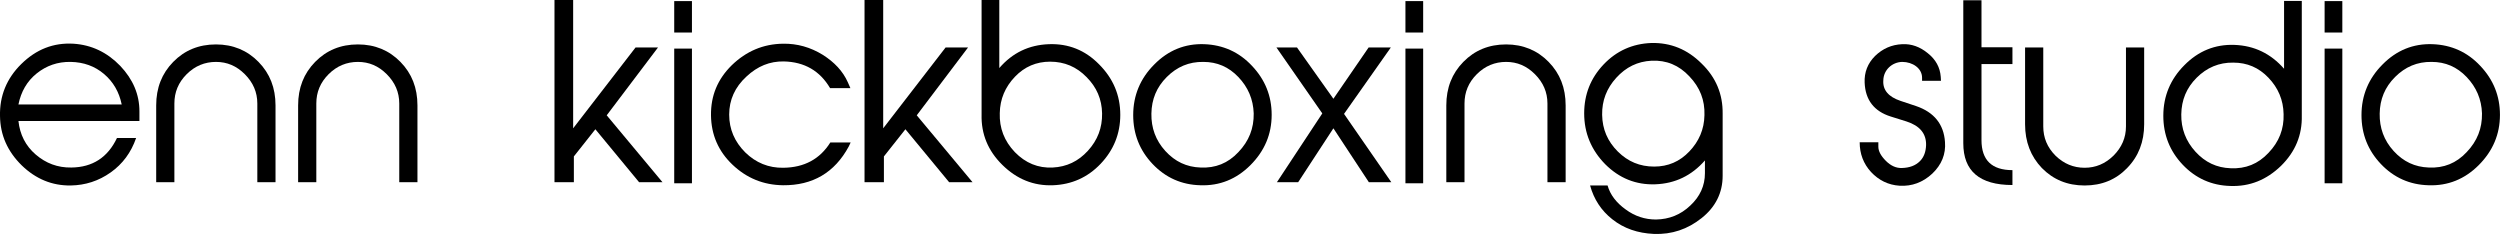
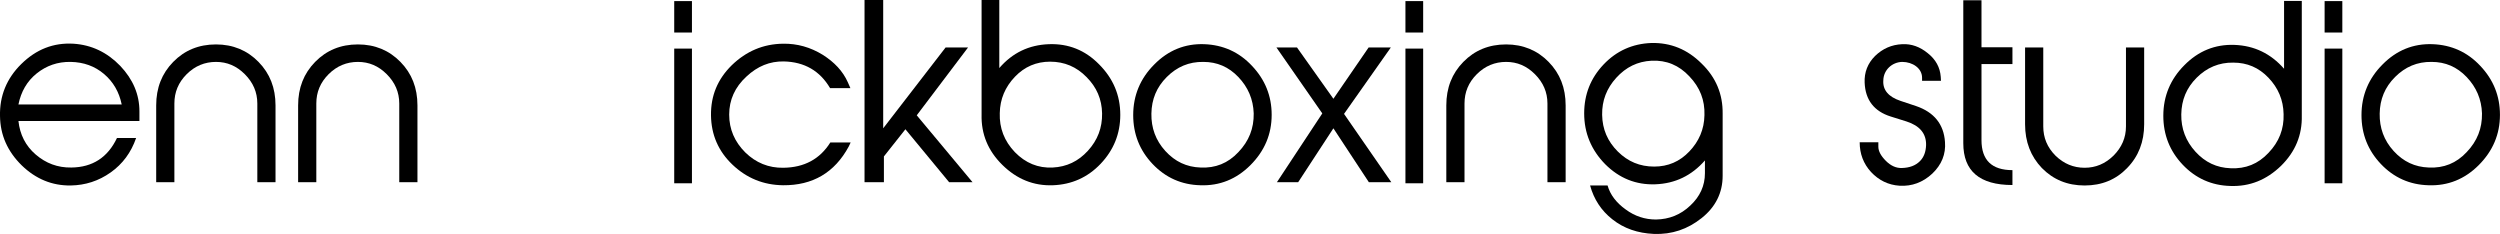
<svg xmlns="http://www.w3.org/2000/svg" width="100%" height="100%" viewBox="0 0 4119 386" version="1.1" xml:space="preserve" style="fill-rule:evenodd;clip-rule:evenodd;stroke-linejoin:round;stroke-miterlimit:2;">
  <g transform="matrix(4.167,0,0,4.167,200.52,203.987)">
    <path d="M0,-7.661C-1.028,-12.613 -3.363,-16.63 -7.007,-19.713C-10.651,-22.796 -15.042,-24.385 -20.181,-24.478C-25.319,-24.572 -29.804,-22.983 -33.635,-19.9C-37.465,-16.817 -39.801,-12.706 -40.829,-7.661L0,-7.661ZM5.699,5.606C3.737,11.305 0.374,15.883 -4.391,19.247C-9.156,22.61 -14.388,24.292 -20.181,24.385C-27.468,24.479 -33.915,21.863 -39.521,16.444C-45.126,10.932 -48.023,4.485 -48.116,-3.083C-48.303,-11.024 -45.5,-17.938 -39.708,-23.637C-33.821,-29.43 -27.001,-32.14 -19.06,-31.672C-11.959,-31.205 -5.792,-28.309 -0.561,-22.89C4.485,-17.564 7.007,-11.585 7.007,-4.952L7.007,-1.121L-40.829,-1.121C-40.268,4.205 -38.026,8.69 -34.008,12.146C-29.991,15.603 -25.319,17.378 -19.9,17.285C-11.492,17.192 -5.512,13.267 -1.869,5.606L5.699,5.606Z" style="fill:rgb(0,0,0);fill-rule:nonzero;" />
  </g>
  <g transform="matrix(4.167,0,0,4.167,453.946,73.188)">
    <path d="M0,54.469L-7.194,54.469L-7.194,23.357C-7.194,18.872 -8.876,15.042 -12.146,11.772C-15.416,8.502 -19.153,6.913 -23.544,6.913C-27.936,6.913 -31.859,8.502 -35.129,11.772C-38.399,15.042 -39.988,18.872 -39.988,23.357L-39.988,54.469L-47.182,54.469L-47.182,24.105C-47.182,17.191 -44.939,11.491 -40.455,6.913C-35.97,2.336 -30.365,0 -23.544,0C-16.817,0 -11.211,2.336 -6.727,6.913C-2.242,11.491 0,17.191 0,24.105L0,54.469Z" style="fill:rgb(0,0,0);fill-rule:nonzero;" />
  </g>
  <g transform="matrix(4.167,0,0,4.167,687.794,73.188)">
    <path d="M0,54.469L-7.194,54.469L-7.194,23.357C-7.194,18.872 -8.876,15.042 -12.146,11.772C-15.416,8.502 -19.153,6.913 -23.544,6.913C-27.936,6.913 -31.859,8.502 -35.129,11.772C-38.399,15.042 -39.988,18.872 -39.988,23.357L-39.988,54.469L-47.182,54.469L-47.182,24.105C-47.182,17.191 -44.939,11.491 -40.455,6.913C-35.97,2.336 -30.365,0 -23.544,0C-16.817,0 -11.211,2.336 -6.727,6.913C-2.242,11.491 0,17.191 0,24.105L0,54.469Z" style="fill:rgb(0,0,0);fill-rule:nonzero;" />
  </g>
  <g transform="matrix(4.167,0,0,4.167,1091.489,0)">
-     <path d="M0,72.034L-9.25,72.034L-26.534,51.106L-35.036,61.85L-35.036,72.034L-42.697,72.034L-42.697,0L-35.316,0L-35.316,50.732L-10.651,18.78L-1.775,18.78L-22.049,45.594L0,72.034Z" style="fill:rgb(0,0,0);fill-rule:nonzero;" />
-   </g>
+     </g>
  <g transform="matrix(4.167,0,0,4.167,-1969.874,-22606.35)">
    <path d="M746.322,5497.558L739.315,5497.558L739.315,5444.304L746.322,5444.304L746.322,5497.558ZM746.322,5437.95L739.315,5437.95L739.315,5425.524L746.322,5425.524L746.322,5437.95Z" style="fill:rgb(0,0,0);fill-rule:nonzero;" />
  </g>
  <g transform="matrix(4.167,0,0,4.167,1398.404,135.865)">
    <path d="M0,25.319C-5.605,35.69 -14.294,40.735 -25.973,40.641C-33.728,40.548 -40.361,37.839 -45.967,32.513C-51.573,27.187 -54.376,20.647 -54.469,12.986C-54.563,5.232 -51.853,-1.308 -46.248,-6.821C-40.548,-12.333 -33.821,-15.23 -25.973,-15.323C-20.368,-15.416 -15.135,-13.922 -10.277,-10.932C-5.699,-8.035 -2.335,-4.485 -0.374,-0.094L0.654,2.242L-7.381,2.242C-11.398,-4.578 -17.471,-8.129 -25.693,-8.316C-31.205,-8.41 -36.063,-6.447 -40.455,-2.336C-45.033,1.868 -47.275,6.913 -47.275,12.706C-47.275,18.498 -45.126,23.45 -40.922,27.654C-36.718,31.765 -31.672,33.821 -25.88,33.727C-17.564,33.634 -11.398,30.271 -7.287,23.731L0.748,23.731L0,25.319Z" style="fill:rgb(0,0,0);fill-rule:nonzero;" />
  </g>
  <g transform="matrix(4.167,0,0,4.167,1602.317,0)">
    <path d="M0,72.034L-9.25,72.034L-26.534,51.106L-35.036,61.85L-35.036,72.034L-42.697,72.034L-42.697,0L-35.316,0L-35.316,50.732L-10.651,18.78L-1.775,18.78L-22.049,45.594L0,72.034Z" style="fill:rgb(0,0,0);fill-rule:nonzero;" />
  </g>
  <g transform="matrix(4.167,0,0,4.167,1792.445,58.005)">
    <path d="M0,45.687C3.831,41.482 5.699,36.624 5.606,30.925C5.512,25.319 3.457,20.554 -0.561,16.537C-4.485,12.52 -9.25,10.464 -14.949,10.464C-20.368,10.464 -25.039,12.426 -28.87,16.443C-32.7,20.461 -34.756,25.226 -34.849,30.832C-35.036,36.718 -33.074,41.856 -28.87,46.248C-24.666,50.545 -19.714,52.601 -13.921,52.32C-8.409,52.04 -3.831,49.891 0,45.687M-42.043,31.392L-42.043,-13.921L-35.036,-13.921L-35.036,12.986C-29.804,6.914 -23.264,3.831 -15.416,3.55C-7.755,3.27 -1.121,5.886 4.391,11.492C9.997,17.098 12.8,23.731 12.8,31.486C12.8,38.96 10.184,45.407 5.045,50.826C-0.093,56.245 -6.447,59.047 -13.828,59.328C-21.489,59.608 -28.122,56.898 -33.821,51.292C-39.521,45.687 -42.23,39.053 -42.043,31.392Z" style="fill:rgb(0,0,0);fill-rule:nonzero;" />
  </g>
  <g transform="matrix(4.167,0,0,4.167,1978.018,101.998)">
    <path d="M0,41.762C5.886,42.042 10.838,40.08 14.949,35.689C19.153,31.298 21.115,26.253 21.021,20.366C20.835,14.761 18.779,9.996 14.949,5.978C11.118,1.961 6.54,-0.001 1.121,-0.001C-4.578,-0.094 -9.343,1.961 -13.36,5.978C-17.378,9.996 -19.34,14.761 -19.434,20.46C-19.527,26.066 -17.751,31.018 -13.921,35.222C-10.09,39.427 -5.512,41.575 0,41.762M19.714,40.828C14.201,46.34 7.568,49.05 -0.093,48.769C-7.475,48.582 -13.828,45.78 -18.966,40.361C-24.105,34.942 -26.627,28.495 -26.627,21.021C-26.627,13.266 -23.825,6.539 -18.312,1.027C-12.8,-4.579 -6.167,-7.288 1.495,-7.008C8.876,-6.728 15.229,-3.925 20.368,1.587C25.506,7.006 28.122,13.453 28.122,20.928C28.122,28.589 25.319,35.222 19.714,40.828" style="fill:rgb(0,0,0);fill-rule:nonzero;" />
  </g>
  <g transform="matrix(4.167,0,0,4.167,2292.292,78.25)">
    <path d="M0,53.254L-8.876,53.254L-22.891,31.952L-36.812,53.254L-45.22,53.254L-27.282,26.066L-45.407,0L-37.278,0L-22.891,20.274L-8.969,0L-0.187,0L-18.686,26.253L0,53.254Z" style="fill:rgb(0,0,0);fill-rule:nonzero;" />
  </g>
  <g transform="matrix(4.167,0,0,4.167,-1969.874,-22606.35)">
    <path d="M1035.44,5497.558L1028.433,5497.558L1028.433,5444.304L1035.44,5444.304L1035.44,5497.558ZM1035.44,5437.95L1028.433,5437.95L1028.433,5425.524L1035.44,5425.524L1035.44,5437.95Z" style="fill:rgb(0,0,0);fill-rule:nonzero;" />
  </g>
  <g transform="matrix(4.167,0,0,4.167,2579.55,73.188)">
    <path d="M0,54.469L-7.194,54.469L-7.194,23.357C-7.194,18.872 -8.876,15.042 -12.146,11.772C-15.416,8.502 -19.153,6.913 -23.544,6.913C-27.936,6.913 -31.859,8.502 -35.129,11.772C-38.399,15.042 -39.988,18.872 -39.988,23.357L-39.988,54.469L-47.182,54.469L-47.182,24.105C-47.182,17.191 -44.939,11.491 -40.455,6.913C-35.97,2.336 -30.365,0 -23.544,0C-16.817,0 -11.211,2.336 -6.727,6.913C-2.242,11.491 0,17.191 0,24.105L0,54.469Z" style="fill:rgb(0,0,0);fill-rule:nonzero;" />
  </g>
  <g transform="matrix(4.167,0,0,4.167,2783.343,207.102)">
    <path d="M0,10.184C3.831,6.166 5.886,1.401 5.979,-4.204C6.167,-10.09 4.204,-15.135 0,-19.527C-4.111,-23.918 -9.063,-25.973 -14.949,-25.693C-20.461,-25.413 -25.039,-23.17 -28.87,-18.966C-32.7,-14.762 -34.569,-9.903 -34.476,-4.297C-34.382,1.401 -32.327,6.166 -28.309,10.184C-24.292,14.202 -19.527,16.163 -13.921,16.163C-8.409,16.163 -3.831,14.202 0,10.184M13.173,19.807C13.173,26.534 10.371,32.14 4.858,36.531C-0.654,40.922 -6.914,43.071 -14.015,42.791C-20.368,42.511 -25.88,40.642 -30.458,36.998C-34.849,33.541 -37.746,29.057 -39.24,23.638L-32.327,23.638C-31.299,27.282 -28.87,30.458 -25.226,33.074C-21.582,35.784 -17.565,37.092 -13.173,37.092C-7.941,36.998 -3.457,35.223 0.374,31.58C4.204,28.029 6.167,23.731 6.167,18.779L6.167,13.734C0.934,19.714 -5.606,22.891 -13.454,23.171C-21.115,23.451 -27.749,20.742 -33.261,15.229C-38.773,9.623 -41.576,2.896 -41.576,-4.858C-41.576,-12.333 -39.054,-18.779 -33.915,-24.198C-28.776,-29.617 -22.423,-32.42 -15.042,-32.7C-7.381,-32.887 -0.748,-30.178 4.858,-24.572C10.558,-19.06 13.267,-12.426 13.173,-4.765L13.173,19.807Z" style="fill:rgb(0,0,0);fill-rule:nonzero;" />
  </g>
  <g transform="matrix(4.167,0,0,4.167,3094.774,137.42)">
    <path d="M0,25.039C0,26.814 1.028,28.683 2.99,30.645C4.952,32.607 7.101,33.541 9.343,33.448C12.333,33.354 14.668,32.513 16.444,30.738C18.032,29.15 18.779,27.001 18.873,24.385C18.966,19.807 16.35,16.724 11.118,15.042L4.858,13.08C-1.682,11.024 -5.139,6.54 -5.419,-0.28C-5.605,-4.391 -4.204,-7.941 -1.308,-10.838C1.682,-13.734 5.232,-15.323 9.437,-15.509C13.08,-15.696 16.444,-14.482 19.527,-11.959C22.704,-9.437 24.385,-6.354 24.666,-2.616L24.759,-1.028L17.285,-1.028L17.285,-2.242C17.285,-5.98 13.547,-8.503 9.437,-8.503C5.419,-8.409 2.056,-5.326 1.962,-1.215C1.682,2.616 4.018,5.325 8.782,6.914L14.949,8.969C22.049,11.398 25.88,16.163 26.347,23.17C26.721,27.935 25.039,32.14 21.302,35.69C17.565,39.147 13.267,40.735 8.409,40.455C3.924,40.175 0.187,38.306 -2.896,35.036C-5.886,31.766 -7.381,27.842 -7.381,23.264L0,23.264L0,25.039Z" style="fill:rgb(0,0,0);fill-rule:nonzero;" />
  </g>
  <g transform="matrix(4.167,0,0,4.167,3315.697,0.39)">
    <path d="M0,73.062C-12.986,73.062 -19.433,67.549 -19.433,56.525L-19.433,0L-12.239,0L-12.239,18.592L0,18.592L0,25.226L-12.239,25.226L-12.239,55.31C-12.239,63.252 -8.128,67.176 0,67.176L0,73.062Z" style="fill:rgb(0,0,0);fill-rule:nonzero;" />
  </g>
  <g transform="matrix(4.167,0,0,4.167,3532.726,179.075)">
    <path d="M0,6.166C0,13.08 -2.242,18.873 -6.727,23.451C-11.118,28.029 -16.724,30.364 -23.544,30.364C-30.364,30.364 -35.97,28.029 -40.455,23.451C-44.846,18.873 -47.088,13.08 -47.088,6.166L-47.088,-24.198L-39.895,-24.198L-39.895,7.007C-39.895,11.492 -38.306,15.322 -35.036,18.592C-31.766,21.769 -27.936,23.357 -23.544,23.357C-19.153,23.357 -15.416,21.769 -12.146,18.592C-8.875,15.322 -7.194,11.492 -7.194,7.007L-7.194,-24.198L0,-24.198L0,6.166Z" style="fill:rgb(0,0,0);fill-rule:nonzero;" />
  </g>
  <g transform="matrix(4.167,0,0,4.167,3675.243,31.925)">
    <path d="M0,58.86C5.886,59.14 10.838,57.178 14.949,52.787C19.153,48.396 21.115,43.351 20.928,37.464C20.834,31.859 18.779,27.094 14.949,23.077C11.118,19.059 6.54,17.097 1.028,17.097C-4.578,17.004 -9.437,19.059 -13.454,23.077C-17.472,27.094 -19.434,31.859 -19.527,37.558C-19.62,43.164 -17.752,48.116 -13.921,52.32C-10.09,56.525 -5.513,58.673 0,58.86M28.122,38.026C28.309,45.687 25.6,52.32 19.9,57.926C14.201,63.438 7.568,66.148 -0.094,65.867C-7.475,65.68 -13.828,62.878 -18.966,57.459C-24.105,52.04 -26.627,45.593 -26.627,38.119C-26.627,30.364 -23.825,23.637 -18.312,18.125C-12.8,12.519 -6.167,9.81 1.495,10.09C9.343,10.37 15.883,13.547 21.115,19.526L21.115,-7.288L28.122,-7.288L28.122,38.026Z" style="fill:rgb(0,0,0);fill-rule:nonzero;" />
  </g>
  <g transform="matrix(4.167,0,0,4.167,-1969.874,-22606.35)">
    <path d="M1398.871,5497.558L1391.864,5497.558L1391.864,5444.304L1398.871,5444.304L1398.871,5497.558ZM1398.871,5437.95L1391.864,5437.95L1391.864,5425.524L1398.871,5425.524L1398.871,5437.95Z" style="fill:rgb(0,0,0);fill-rule:nonzero;" />
  </g>
  <g transform="matrix(4.167,0,0,4.167,4001.741,101.998)">
    <path d="M0,41.762C5.886,42.042 10.838,40.08 14.949,35.689C19.153,31.298 21.115,26.253 21.021,20.366C20.835,14.761 18.779,9.996 14.949,5.978C11.118,1.961 6.54,-0.001 1.121,-0.001C-4.578,-0.094 -9.343,1.961 -13.36,5.978C-17.378,9.996 -19.34,14.761 -19.434,20.46C-19.527,26.066 -17.751,31.018 -13.921,35.222C-10.09,39.427 -5.512,41.575 0,41.762M19.714,40.828C14.201,46.34 7.568,49.05 -0.093,48.769C-7.475,48.582 -13.828,45.78 -18.966,40.361C-24.105,34.942 -26.627,28.495 -26.627,21.021C-26.627,13.266 -23.825,6.539 -18.312,1.027C-12.8,-4.579 -6.167,-7.288 1.495,-7.008C8.876,-6.728 15.229,-3.925 20.368,1.587C25.506,7.006 28.122,13.453 28.122,20.928C28.122,28.589 25.319,35.222 19.714,40.828" style="fill:rgb(0,0,0);fill-rule:nonzero;" />
  </g>
</svg>